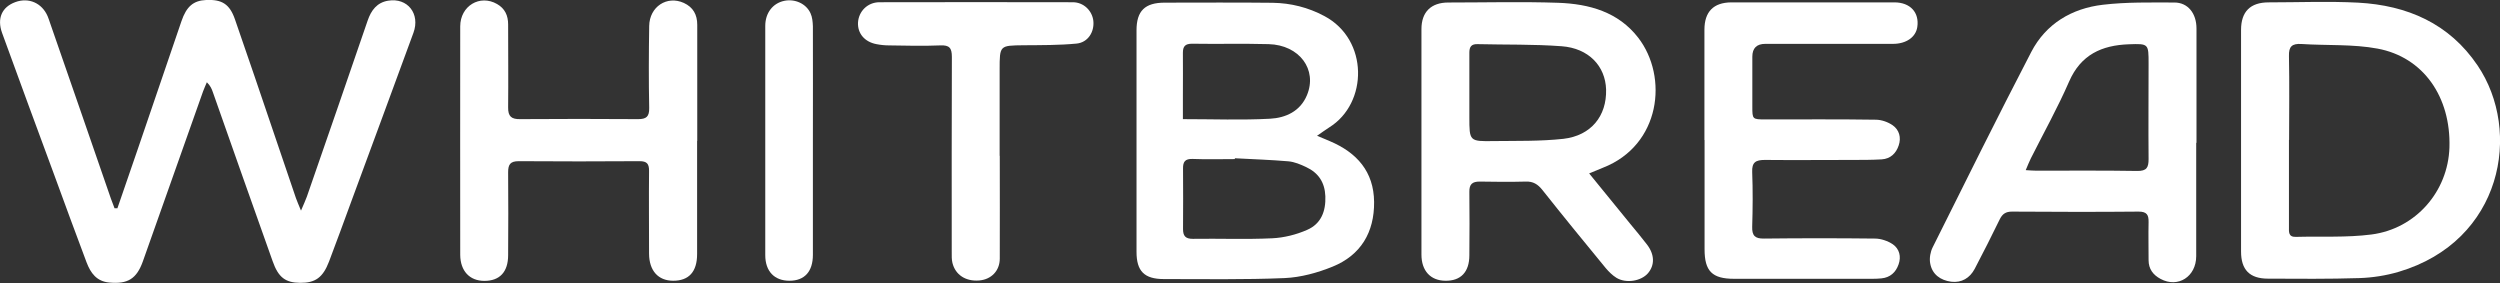
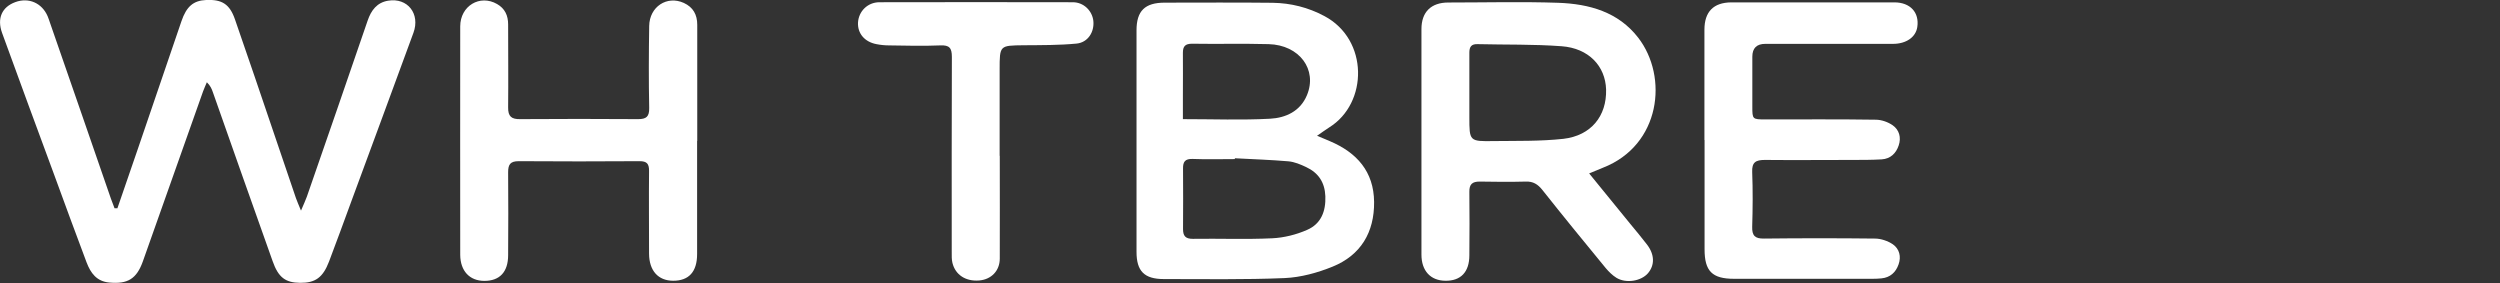
<svg xmlns="http://www.w3.org/2000/svg" id="Layer_2" viewBox="0 0 178.99 20.26">
  <rect x="0" y="0" width="178.99" height="20.26" fill="#333333" stroke="none" />
  <defs>
    <style>.cls-1{fill:#fff;}</style>
  </defs>
  <g id="Layer_1-2">
    <g>
      <path class="cls-1" d="M8.41,14.9c.49-1.42,.98-2.85,1.47-4.27,1.04-3.04,2.07-6.08,3.11-9.11C13.35,.46,13.85,.04,14.76,0c1.13-.05,1.68,.29,2.06,1.38,.95,2.72,1.87,5.46,2.8,8.19,.53,1.54,1.04,3.08,1.57,4.62,.08,.24,.19,.46,.36,.89,.19-.45,.32-.72,.42-1,1.46-4.2,2.91-8.4,4.35-12.6,.25-.74,.67-1.3,1.47-1.43,1.39-.23,2.31,.94,1.81,2.3-1.47,4.02-2.96,8.03-4.44,12.05-.53,1.44-1.05,2.88-1.6,4.32-.44,1.15-.98,1.54-2.07,1.53-1.05-.01-1.56-.38-1.97-1.55-1.44-4.03-2.86-8.07-4.28-12.1-.08-.23-.17-.46-.43-.71-.09,.22-.19,.43-.27,.65-1.44,4.06-2.87,8.12-4.31,12.17-.45,1.26-1.09,1.64-2.4,1.52-.91-.08-1.34-.68-1.63-1.44-.78-2.07-1.54-4.14-2.3-6.22C2.65,9.18,1.39,5.78,.15,2.36-.23,1.31,.14,.5,1.1,.15c.95-.35,1.9,.06,2.31,1.01,.07,.17,.13,.35,.19,.53,1.45,4.18,2.9,8.35,4.34,12.53,.08,.23,.17,.46,.26,.69,.07,0,.15,0,.22,0Z" />
      <path class="cls-1" d="M94.27,9.71c.4,.17,.67,.28,.95,.4,1.93,.82,3.14,2.18,3.16,4.35,.02,2.17-.95,3.81-2.97,4.63-1.08,.44-2.28,.77-3.44,.82-2.88,.12-5.76,.07-8.64,.07-1.41,0-1.96-.57-1.96-1.95,0-5.29,0-10.57,0-15.86,0-1.39,.6-1.98,2.02-1.98,2.58,0,5.15-.02,7.73,.01,1.3,.02,2.54,.33,3.7,.95,3.18,1.69,3.13,6.24,.35,7.97-.27,.17-.52,.36-.89,.61Zm-5.86,1.62s0,.04,0,.06c-1.01,0-2.02,.03-3.02-.01-.54-.02-.7,.2-.69,.69,.01,1.44,.01,2.89,0,4.33,0,.49,.17,.7,.7,.7,1.9-.03,3.8,.05,5.69-.04,.84-.04,1.72-.26,2.49-.6,1-.43,1.35-1.33,1.31-2.41-.04-1-.5-1.68-1.38-2.09-.4-.19-.83-.37-1.26-.41-1.28-.11-2.57-.15-3.85-.22Zm-3.72-2.8c2.17,0,4.21,.08,6.24-.03,1.12-.06,2.16-.53,2.64-1.68,.77-1.84-.54-3.6-2.74-3.66-1.83-.05-3.66,0-5.48-.03-.5,0-.66,.19-.66,.65,.01,1,0,2,0,3.01,0,.57,0,1.15,0,1.76Z" />
      <path class="cls-1" d="M113.78,12.42c1.04,1.28,2,2.45,2.95,3.62,.4,.49,.81,.97,1.19,1.47,.55,.72,.56,1.47,.07,2.05-.49,.57-1.57,.75-2.26,.33-.29-.18-.55-.44-.77-.7-1.53-1.86-3.05-3.72-4.54-5.6-.32-.4-.66-.61-1.18-.59-1.1,.03-2.2,.02-3.3,0-.53,0-.75,.19-.74,.74,.02,1.51,.01,3.03,0,4.54,0,1.2-.62,1.84-1.72,1.82-1.06-.01-1.71-.71-1.71-1.87,0-5.38,0-10.76,0-16.15,0-1.22,.69-1.9,1.92-1.9,2.63,0,5.25-.07,7.88,.02,2.21,.08,4.29,.65,5.72,2.5,2.17,2.81,1.61,7.7-2.53,9.31-.28,.11-.55,.23-.97,.4Zm-8.58-5.79h0v1.75c0,1.73,0,1.75,1.75,1.72,1.66-.02,3.33,.02,4.98-.16,1.99-.23,3.11-1.64,3.06-3.53-.05-1.68-1.25-2.96-3.19-3.1-2-.15-4.02-.1-6.03-.15-.44-.01-.57,.21-.57,.61,0,.96,0,1.91,0,2.87Z" />
-       <path class="cls-1" d="M160.45,10.12c0-2.66,0-5.31,0-7.97,0-1.32,.66-1.98,1.98-1.98,2.13,0,4.27-.09,6.4,.02,3.52,.19,6.52,1.49,8.55,4.49,3.21,4.73,1.78,12.58-5.64,14.78-.91,.27-1.88,.42-2.82,.45-2.18,.07-4.36,.05-6.54,.04-1.32,0-1.93-.64-1.93-1.94,0-2.63,0-5.27,0-7.9Zm3.43-.1c0,2.07,0,4.15,0,6.22,0,.34-.06,.74,.5,.72,1.8-.05,3.62,.06,5.4-.17,3.19-.41,5.49-3.09,5.59-6.23,.11-3.61-1.86-6.47-5.15-7.08-1.77-.33-3.63-.21-5.45-.33-.67-.04-.91,.18-.89,.86,.04,2,.01,4.01,.01,6.01Z" />
-       <path class="cls-1" d="M157.24,10.23c0,2.7,0,5.41,0,8.11,0,1.47-1.31,2.3-2.55,1.63-.53-.28-.86-.71-.86-1.34,0-.91-.02-1.82,0-2.73,.01-.51-.12-.75-.71-.75-3.02,.03-6.05,.02-9.07,0-.44,0-.68,.16-.87,.54-.58,1.19-1.18,2.38-1.8,3.56-.35,.66-.94,1.01-1.68,.92-.77-.1-1.38-.53-1.51-1.34-.06-.36,.02-.8,.18-1.12,2.33-4.67,4.65-9.35,7.06-13.99,1.05-2.02,2.9-3.12,5.13-3.38,1.69-.2,3.41-.16,5.12-.16,.96,0,1.58,.77,1.58,1.86,0,2.73,0,5.45,0,8.18Zm-12.23,1.95c.35,.02,.56,.04,.77,.04,2.41,0,4.82-.02,7.23,.02,.69,.01,.82-.25,.82-.85-.02-2.28,0-4.56,0-6.84,0-1.42,0-1.43-1.41-1.38-1.94,.07-3.44,.74-4.28,2.67-.82,1.88-1.82,3.67-2.74,5.5-.12,.24-.22,.5-.37,.85Z" />
      <path class="cls-1" d="M49.91,10.08c0,2.7,0,5.41,0,8.11,0,1.27-.59,1.91-1.71,1.91-1.08,0-1.72-.72-1.73-1.93,0-1.98-.02-3.96,0-5.94,0-.51-.16-.69-.68-.69-2.88,.02-5.77,.02-8.65,0-.61,0-.76,.24-.76,.79,.02,1.98,.01,3.96,0,5.94,0,1.21-.61,1.84-1.7,1.84-1.06,0-1.72-.71-1.73-1.86,0-5.45-.01-10.91,0-16.36,0-1.47,1.41-2.31,2.64-1.6,.56,.32,.79,.82,.79,1.46,0,1.98,.02,3.96,0,5.94-.01,.65,.24,.85,.86,.84,2.81-.02,5.63-.02,8.44,0,.59,0,.81-.17,.8-.8-.04-1.96-.03-3.92,0-5.87,.02-1.38,1.27-2.2,2.48-1.65,.67,.31,.96,.84,.96,1.57,0,2.77,0,5.55,0,8.32h0Z" />
      <path class="cls-1" d="M122.03,10.03c0-2.63,0-5.27,0-7.9,0-1.29,.65-1.95,1.92-1.96,3.89,0,7.78,0,11.68,0,1.14,0,1.8,.73,1.64,1.77-.11,.72-.79,1.2-1.74,1.2-3.05,0-6.1,0-9.14,0q-.93,0-.93,.92c0,1.19,0,2.38,0,3.57,0,.91,0,.92,.96,.92,2.63,0,5.25-.02,7.88,.02,.41,0,.88,.17,1.21,.4,.47,.33,.62,.88,.43,1.44-.19,.57-.59,.96-1.22,1-.7,.04-1.41,.04-2.11,.04-2.09,0-4.17,.02-6.26,0-.65,0-.93,.17-.9,.87,.05,1.3,.04,2.61,0,3.91-.02,.64,.2,.86,.84,.85,2.65-.03,5.3-.03,7.95,0,.43,0,.92,.17,1.28,.41,.47,.33,.61,.88,.41,1.44-.2,.57-.6,.94-1.23,1-.21,.02-.42,.03-.63,.03-3.31,0-6.61,0-9.92,0-1.57,0-2.11-.55-2.11-2.11,0-2.61,0-5.22,0-7.83Z" />
      <path class="cls-1" d="M71.58,11.17c0,2.45,.01,4.9,0,7.34,0,.89-.62,1.5-1.47,1.57-.97,.08-1.71-.4-1.92-1.26-.06-.24-.05-.51-.05-.76,0-4.66-.01-9.32,.01-13.99,0-.64-.18-.85-.83-.82-1.22,.05-2.44,.02-3.66,0-.3,0-.61-.03-.91-.09-.85-.16-1.36-.77-1.32-1.55,.05-.8,.68-1.44,1.52-1.45,4.62-.01,9.24-.01,13.86,0,.78,0,1.39,.61,1.47,1.34,.08,.79-.39,1.54-1.2,1.62-1.25,.12-2.52,.11-3.79,.12-1.72,.02-1.72,0-1.72,1.75v6.15h0Z" />
-       <path class="cls-1" d="M58.2,10.07c0,2.72,0,5.45,0,8.17,0,1.21-.6,1.86-1.68,1.86-1.08,0-1.73-.68-1.73-1.83,0-5.47,0-10.94,0-16.42,0-.92,.54-1.62,1.36-1.79,.76-.16,1.57,.2,1.88,.89,.13,.28,.16,.63,.17,.94,.01,2.72,0,5.45,0,8.17Z" />
    </g>
  </g>
</svg>